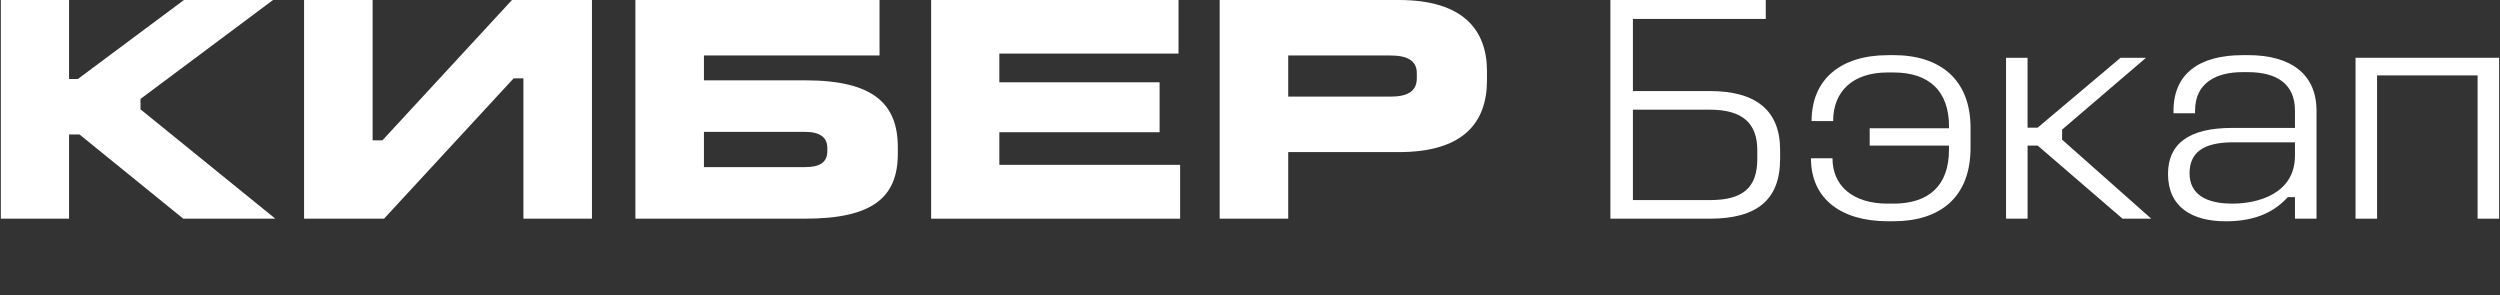
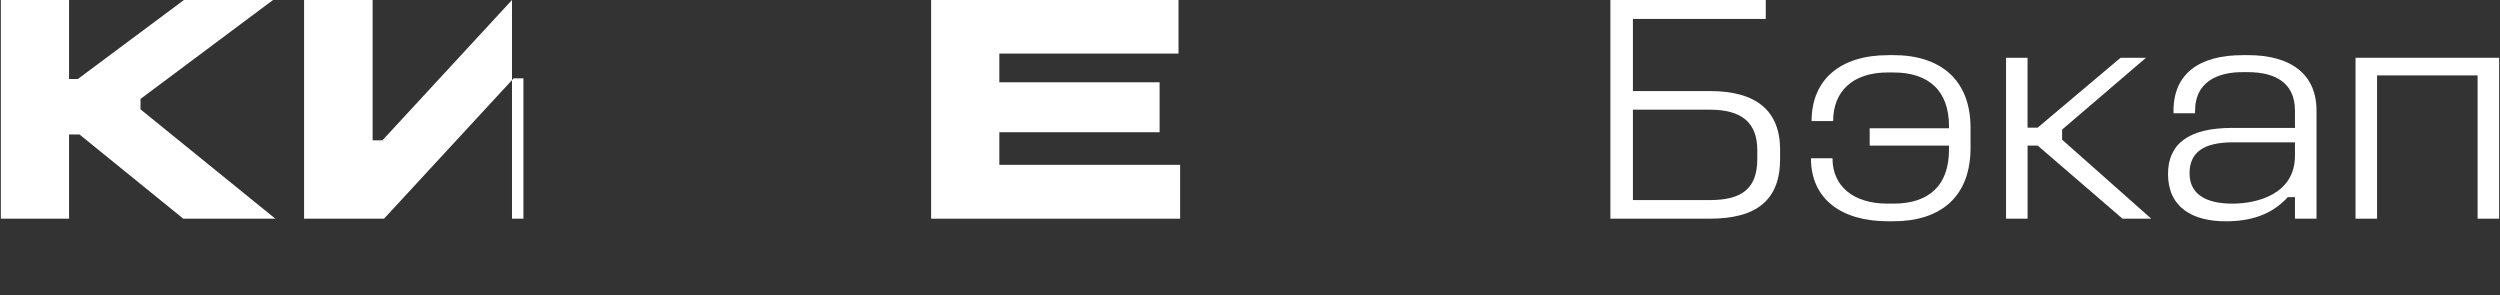
<svg xmlns="http://www.w3.org/2000/svg" width="322" height="38" viewBox="0 0 322 38" fill="none">
  <rect x="0" y="0" width="322" height="38" fill="#333333" stroke="none" />
  <path d="M8.894 0V10.174H10.029L23.691 0H35.167L18.1 12.739V14.084L35.462 28.166H23.607L10.239 17.321H8.894V28.166H0.108V0H8.894Z" fill="white" />
-   <path d="M47.994 0V18.077H49.255L65.944 0H76.244V28.166H67.416V10.09H66.155L49.465 28.166H39.165V0H47.994Z" fill="white" />
-   <path d="M113.283 0V7.146H90.667V10.346H103.7C112.444 10.346 115.639 13.331 115.639 18.964V19.8C115.639 25.475 112.318 28.165 103.7 28.165H81.84V0H113.283ZM90.667 21.524H103.7C105.55 21.524 106.559 20.936 106.559 19.465V19.044C106.559 17.699 105.592 16.984 103.7 16.984H90.667V21.524Z" fill="white" />
+   <path d="M47.994 0V18.077H49.255L65.944 0V28.166H67.416V10.09H66.155L49.465 28.166H39.165V0H47.994Z" fill="white" />
  <path d="M151.793 0V6.9H128.715V10.6H149.355V17.031H128.715V21.231H152V28.167H119.929V0H151.793Z" fill="white" />
-   <path d="M180.173 0C188.412 0 191.523 3.825 191.523 9.164V10.341C191.523 15.848 188.412 19.59 180.173 19.59H165.922V28.165H157.094V0H180.173ZM165.922 12.444H179.08C181.224 12.444 182.485 11.814 182.485 10.09V9.417C182.485 7.778 181.224 7.147 179.08 7.147H165.922V12.444Z" fill="white" />
  <path d="M227.429 0V2.438H210.319V11.728H220.24C226.293 11.728 229.278 14.335 229.278 19.295V20.472C229.278 25.727 226.293 28.165 220.24 28.165H207.418V0H227.429ZM210.319 25.77H220.24C224.44 25.77 226.34 24.215 226.34 20.47V19.338C226.34 15.891 224.448 14.126 220.24 14.126H210.319V25.77Z" fill="white" />
  <path d="M243.885 7.1C249.812 7.1 253.806 10.169 253.806 16.475V19.039C253.806 25.471 249.812 28.498 243.885 28.498H243.17C237.117 28.498 233.25 25.598 233.25 20.384H236.024C236.024 23.958 238.672 26.228 243.124 26.228H243.881C248.463 26.228 251.028 23.873 251.028 19.291V18.75H240.816V16.522H251.032V16.269C251.032 11.729 248.467 9.333 243.885 9.333H243.128C238.628 9.333 236.108 11.771 236.108 15.597H233.333C233.333 10.216 237.075 7.105 243.17 7.105L243.885 7.1Z" fill="white" />
  <path d="M261.148 7.442V16.442H262.448L273.125 7.442H276.404L265.6 16.69V17.99L277.077 28.163H273.377L262.452 18.75H261.152V28.166H258.378V7.442H261.148Z" fill="white" />
  <path d="M289.539 7.1C295.046 7.1 298.367 9.538 298.367 14.247V28.166H295.592V25.392H294.667C292.608 27.662 289.875 28.503 286.681 28.503C282.309 28.503 279.24 26.653 279.24 22.403C279.24 18.578 281.846 16.476 287.479 16.476H295.592V14.252C295.592 10.637 293.028 9.291 289.497 9.291H288.824C285.503 9.291 282.724 10.637 282.724 14.252V14.588H279.95V14.252C279.95 9.501 283.27 7.105 288.819 7.105L289.539 7.1ZM282.014 22.318C282.014 25.008 284.114 26.228 287.521 26.228C290.8 26.228 295.592 24.966 295.592 20.048V18.329H287.647C283.738 18.329 282.014 19.675 282.014 22.323V22.318Z" fill="white" />
  <path d="M321.889 7.442V28.166H319.115V9.712H306.167V28.166H303.393V7.442H321.889Z" fill="white" />
</svg>